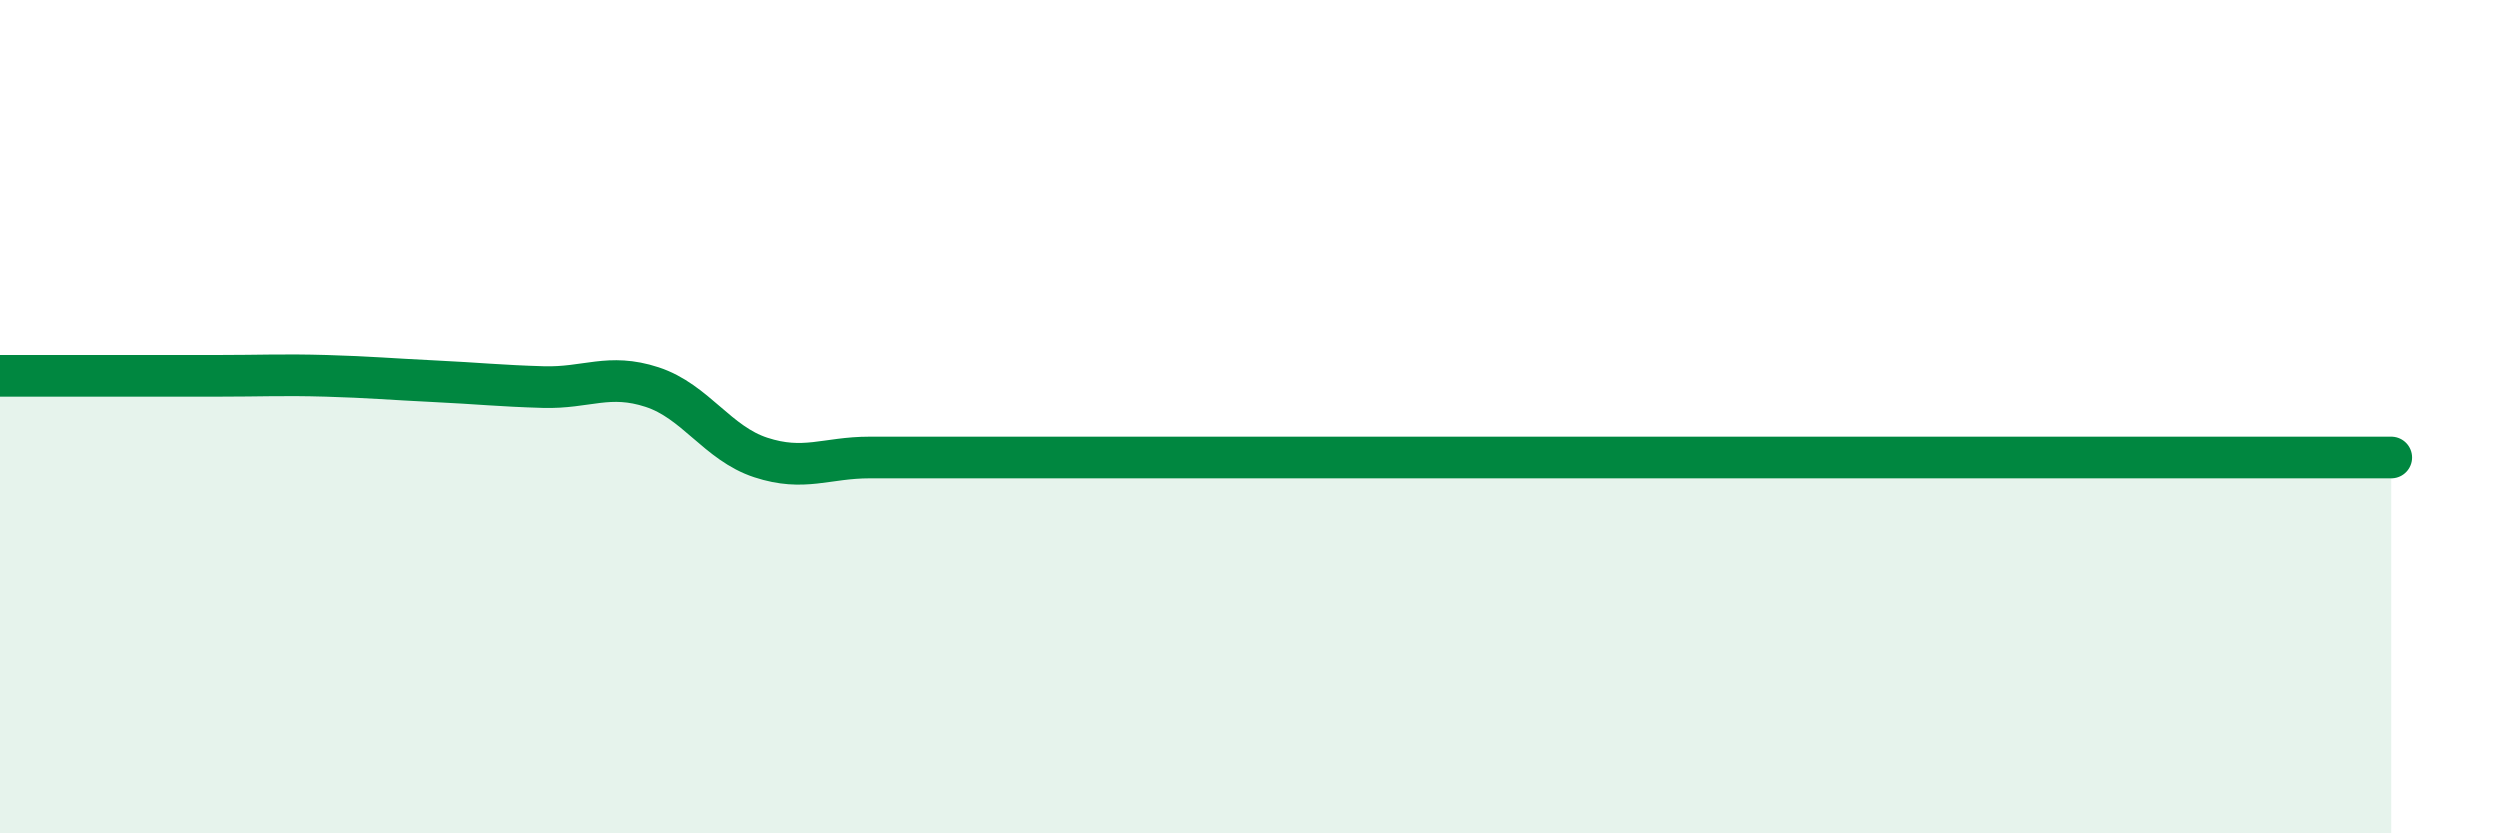
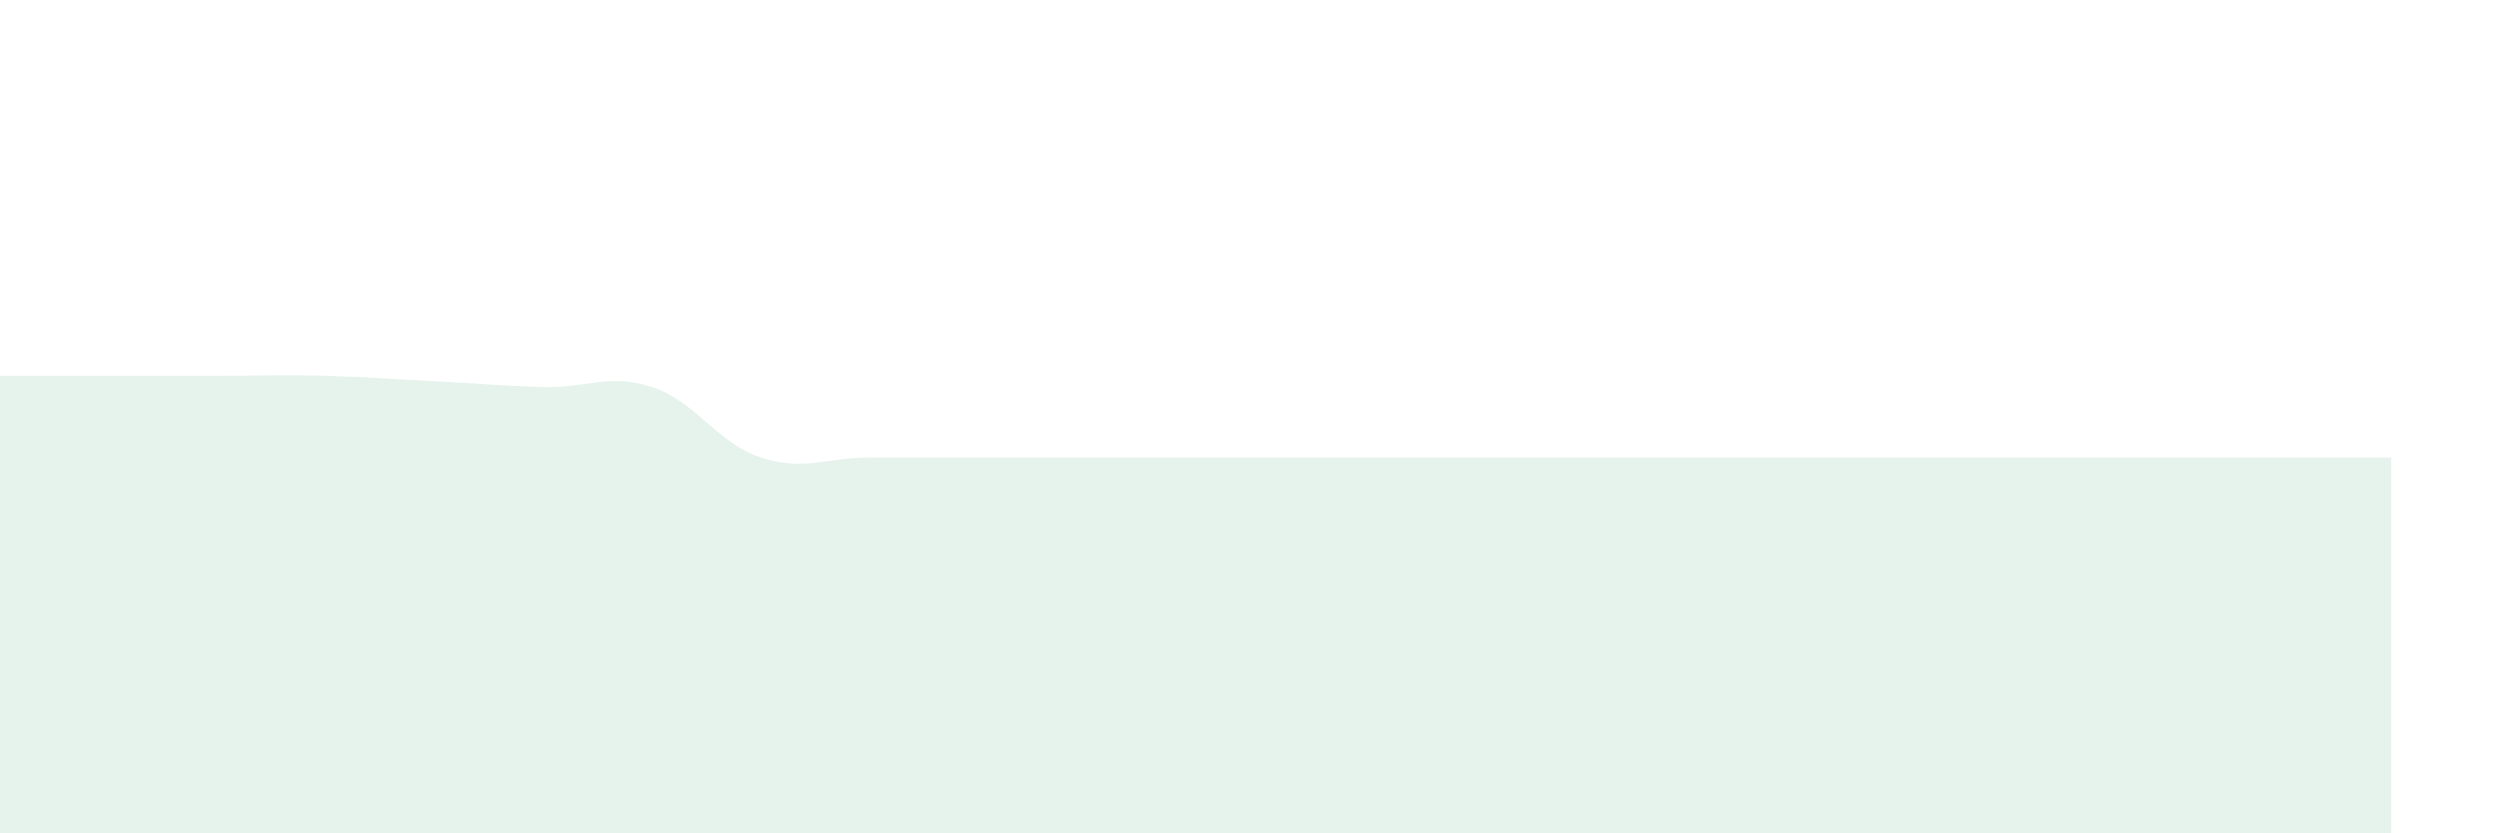
<svg xmlns="http://www.w3.org/2000/svg" width="60" height="20" viewBox="0 0 60 20">
  <path d="M 0,9.02 C 0.52,9.02 1.57,9.02 2.61,9.02 C 3.65,9.02 4.18,9.02 5.22,9.02 C 6.26,9.02 6.79,8.99 7.83,9.02 C 8.87,9.05 9.39,9.1 10.43,9.15 C 11.47,9.2 12,9.26 13.04,9.29 C 14.08,9.32 14.61,8.95 15.65,9.29 C 16.69,9.63 17.22,10.64 18.26,10.98 C 19.3,11.32 19.83,10.98 20.87,10.98 C 21.91,10.98 22.44,10.98 23.48,10.98 C 24.52,10.98 25.05,10.98 26.09,10.98 C 27.13,10.98 27.66,10.98 28.7,10.98 C 29.74,10.98 30.26,10.98 31.3,10.98 C 32.34,10.98 32.87,10.98 33.91,10.98 C 34.95,10.98 35.48,10.98 36.52,10.98 C 37.56,10.98 38.09,10.98 39.13,10.98 C 40.17,10.98 40.7,10.98 41.74,10.98 C 42.78,10.98 43.31,10.98 44.35,10.98 C 45.39,10.98 45.92,10.98 46.96,10.98 C 48,10.98 48.53,10.98 49.57,10.98 C 50.61,10.98 51.13,10.98 52.17,10.98 C 53.21,10.98 53.74,10.98 54.78,10.98 C 55.82,10.98 56.87,10.98 57.39,10.98L57.39 20L0 20Z" fill="#008740" opacity="0.1" stroke-linecap="round" stroke-linejoin="round" />
-   <path d="M 0,9.02 C 0.52,9.02 1.57,9.02 2.61,9.02 C 3.65,9.02 4.18,9.02 5.22,9.02 C 6.26,9.02 6.79,8.99 7.83,9.02 C 8.87,9.05 9.39,9.1 10.43,9.15 C 11.47,9.2 12,9.26 13.04,9.29 C 14.08,9.32 14.61,8.95 15.65,9.29 C 16.69,9.63 17.22,10.64 18.26,10.98 C 19.3,11.32 19.83,10.98 20.87,10.98 C 21.91,10.98 22.44,10.98 23.48,10.98 C 24.52,10.98 25.05,10.98 26.09,10.98 C 27.13,10.98 27.66,10.98 28.7,10.98 C 29.74,10.98 30.26,10.98 31.3,10.98 C 32.34,10.98 32.87,10.98 33.91,10.98 C 34.95,10.98 35.48,10.98 36.52,10.98 C 37.56,10.98 38.09,10.98 39.13,10.98 C 40.17,10.98 40.7,10.98 41.74,10.98 C 42.78,10.98 43.31,10.98 44.35,10.98 C 45.39,10.98 45.92,10.98 46.96,10.98 C 48,10.98 48.53,10.98 49.57,10.98 C 50.61,10.98 51.13,10.98 52.17,10.98 C 53.21,10.98 53.74,10.98 54.78,10.98 C 55.82,10.98 56.87,10.98 57.39,10.98" stroke="#008740" stroke-width="1" fill="none" stroke-linecap="round" stroke-linejoin="round" />
</svg>